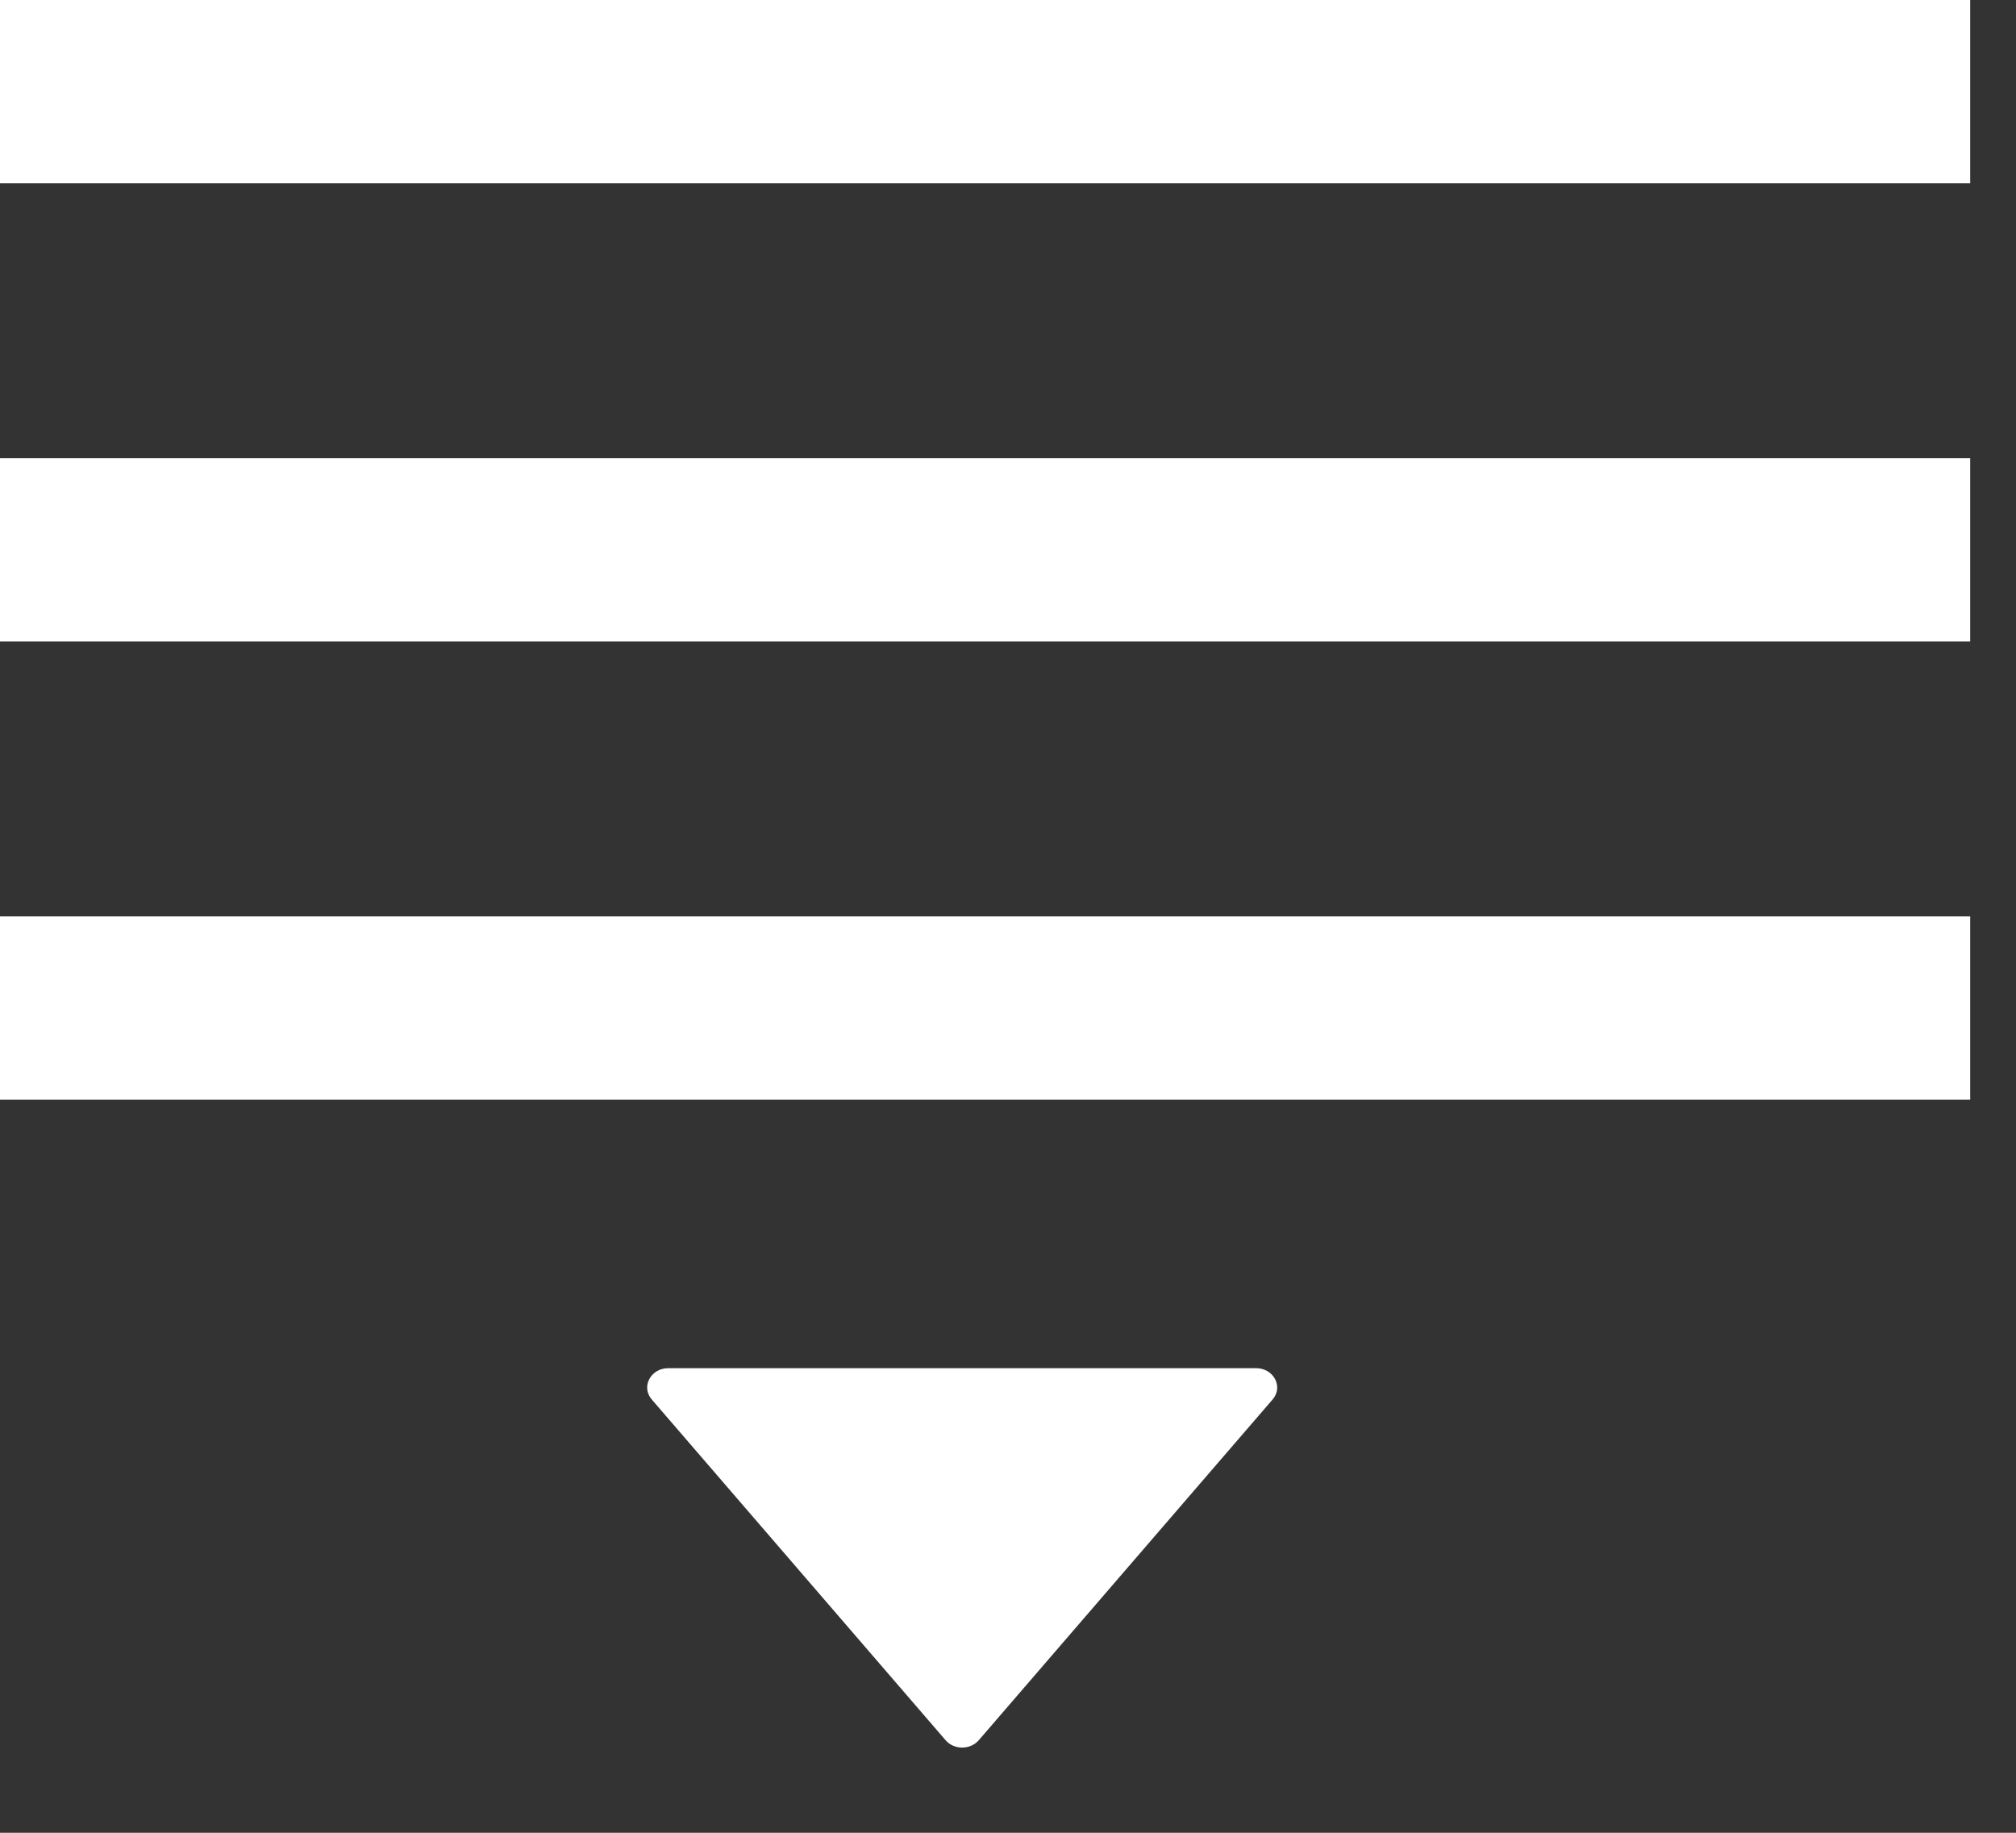
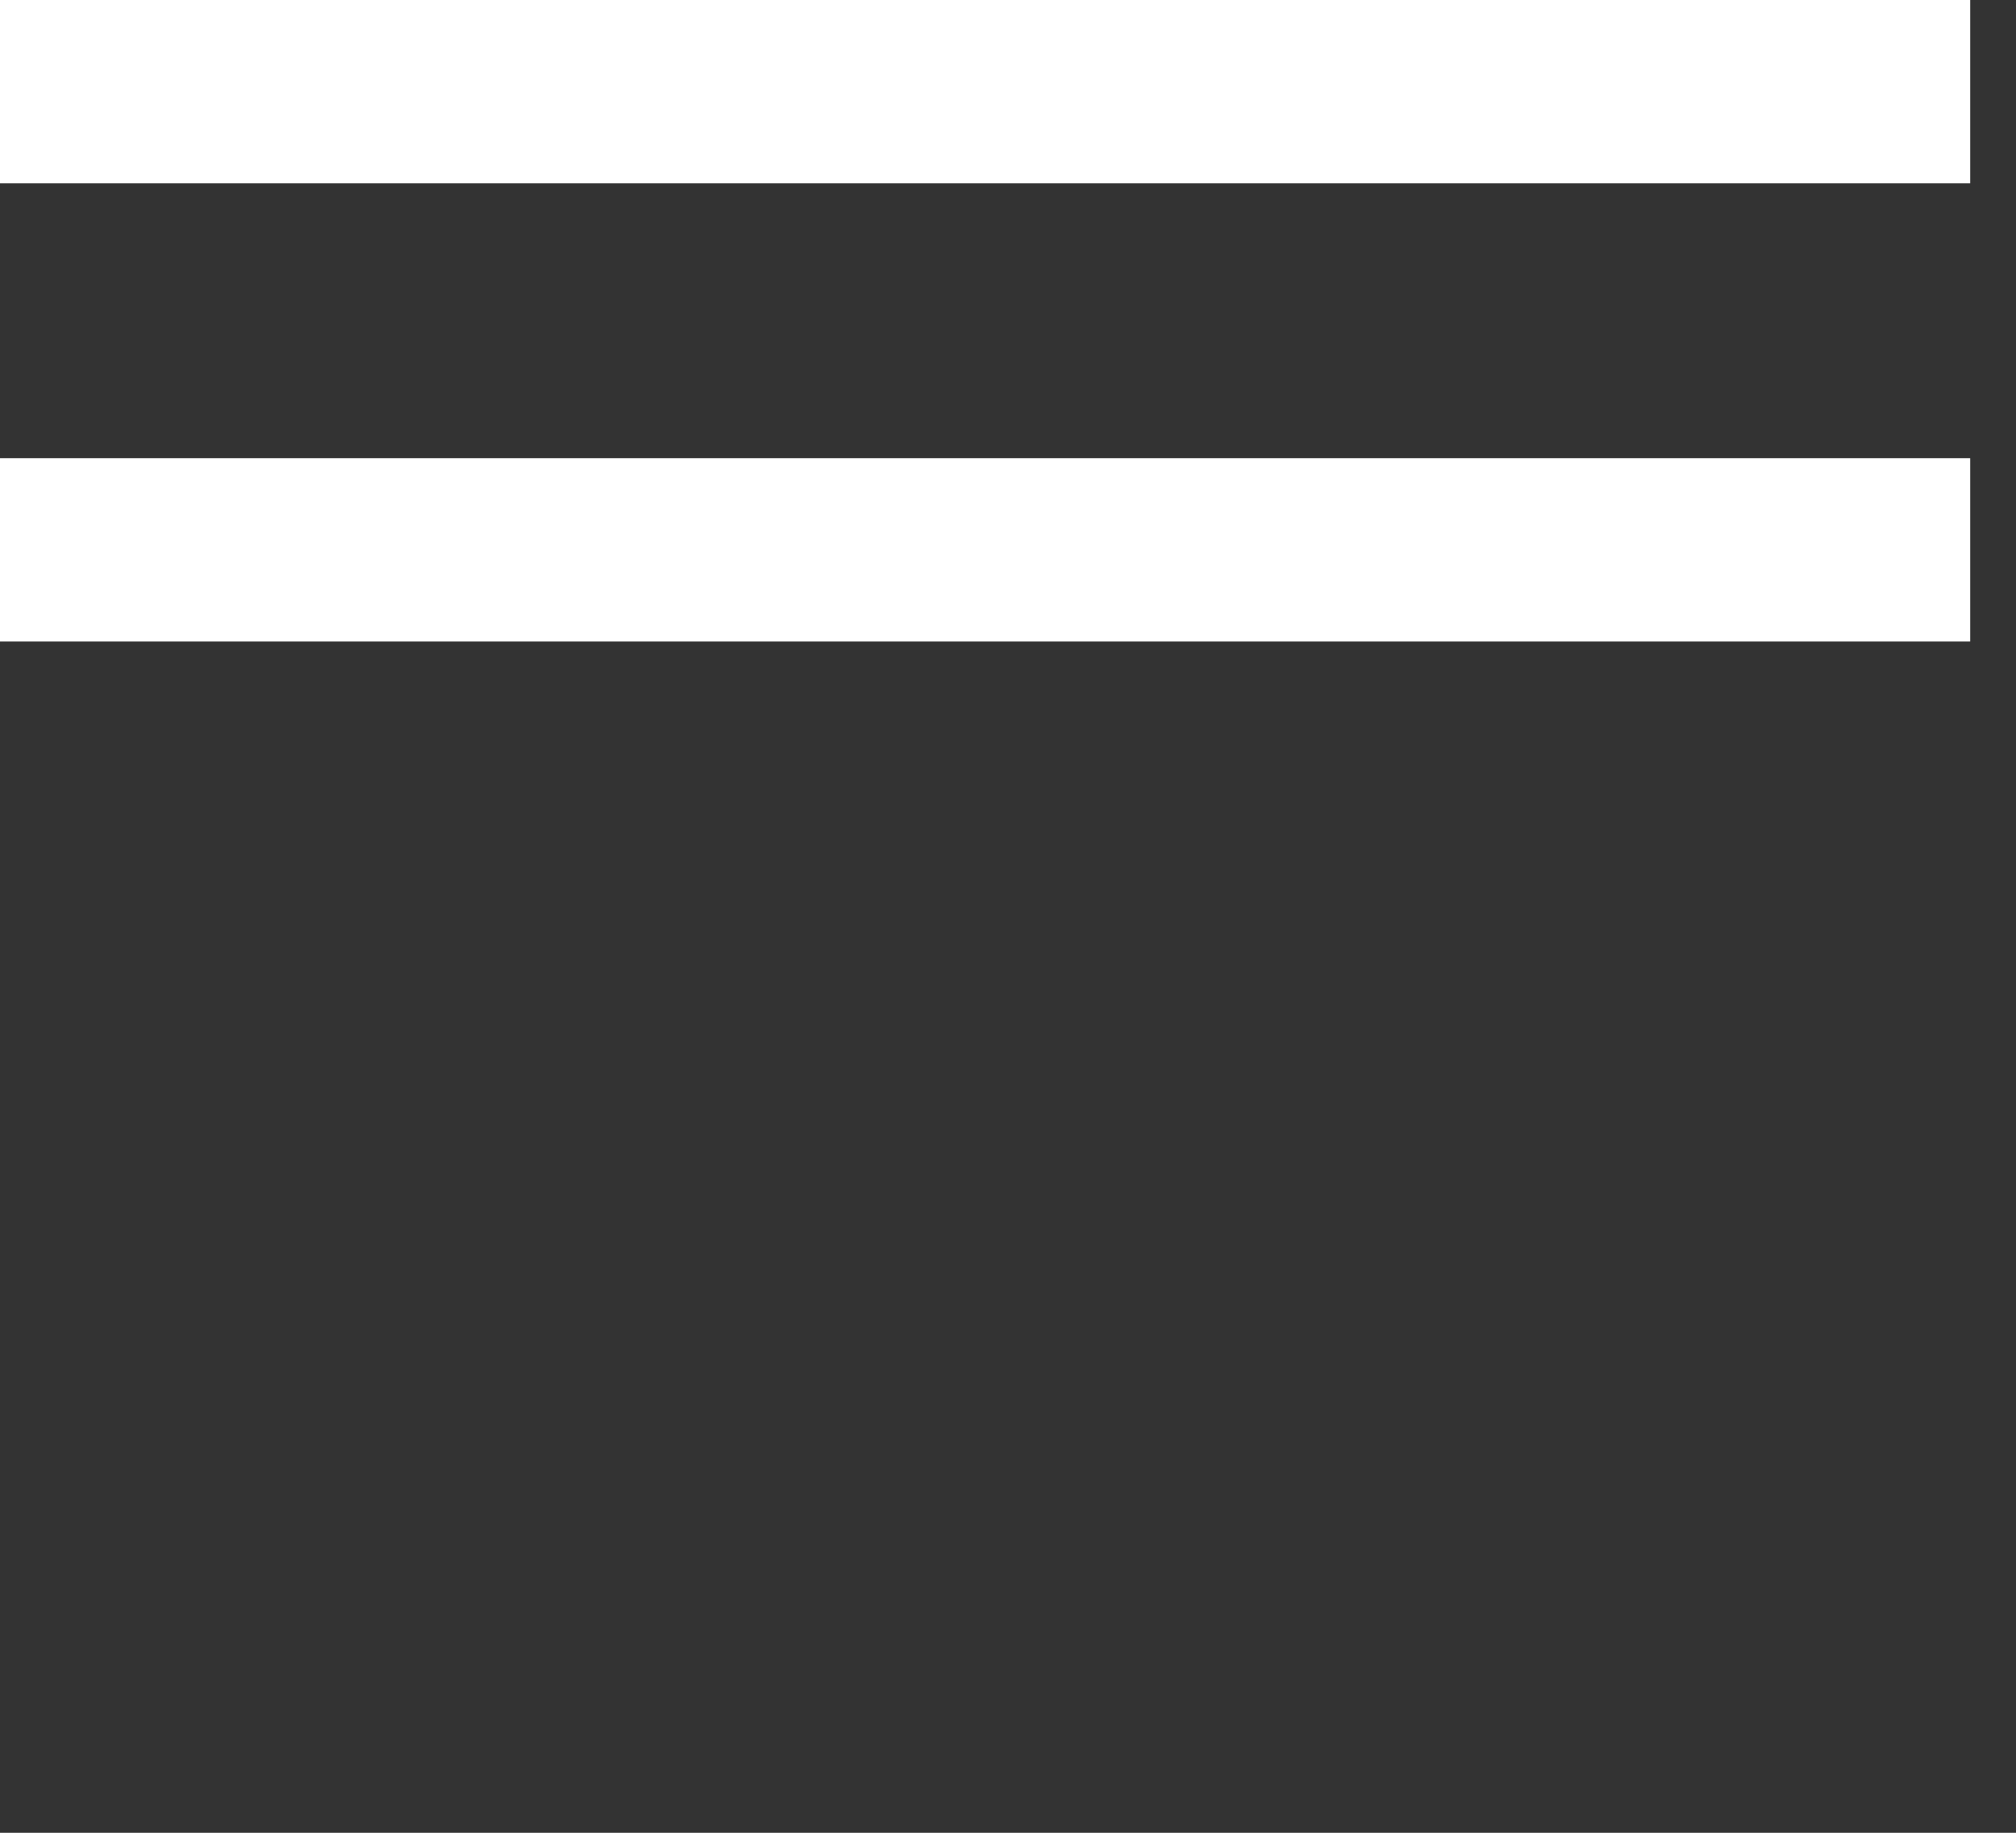
<svg xmlns="http://www.w3.org/2000/svg" width="22" height="20" viewBox="0 0 22 20" fill="none">
  <rect x="0" y="0" width="22" height="20" fill="#333333" stroke="none" />
  <path d="M0 1H21.5" stroke="white" stroke-width="2" />
  <path d="M0 6H21.5" stroke="white" stroke-width="2" />
-   <path d="M0 11H21.5" stroke="white" stroke-width="2" />
-   <path d="M13.707 14.93H7.293C7.101 14.93 6.993 15.133 7.112 15.271L10.319 18.99C10.411 19.097 10.588 19.097 10.681 18.99L13.888 15.271C14.007 15.133 13.899 14.93 13.707 14.93Z" fill="white" />
</svg>